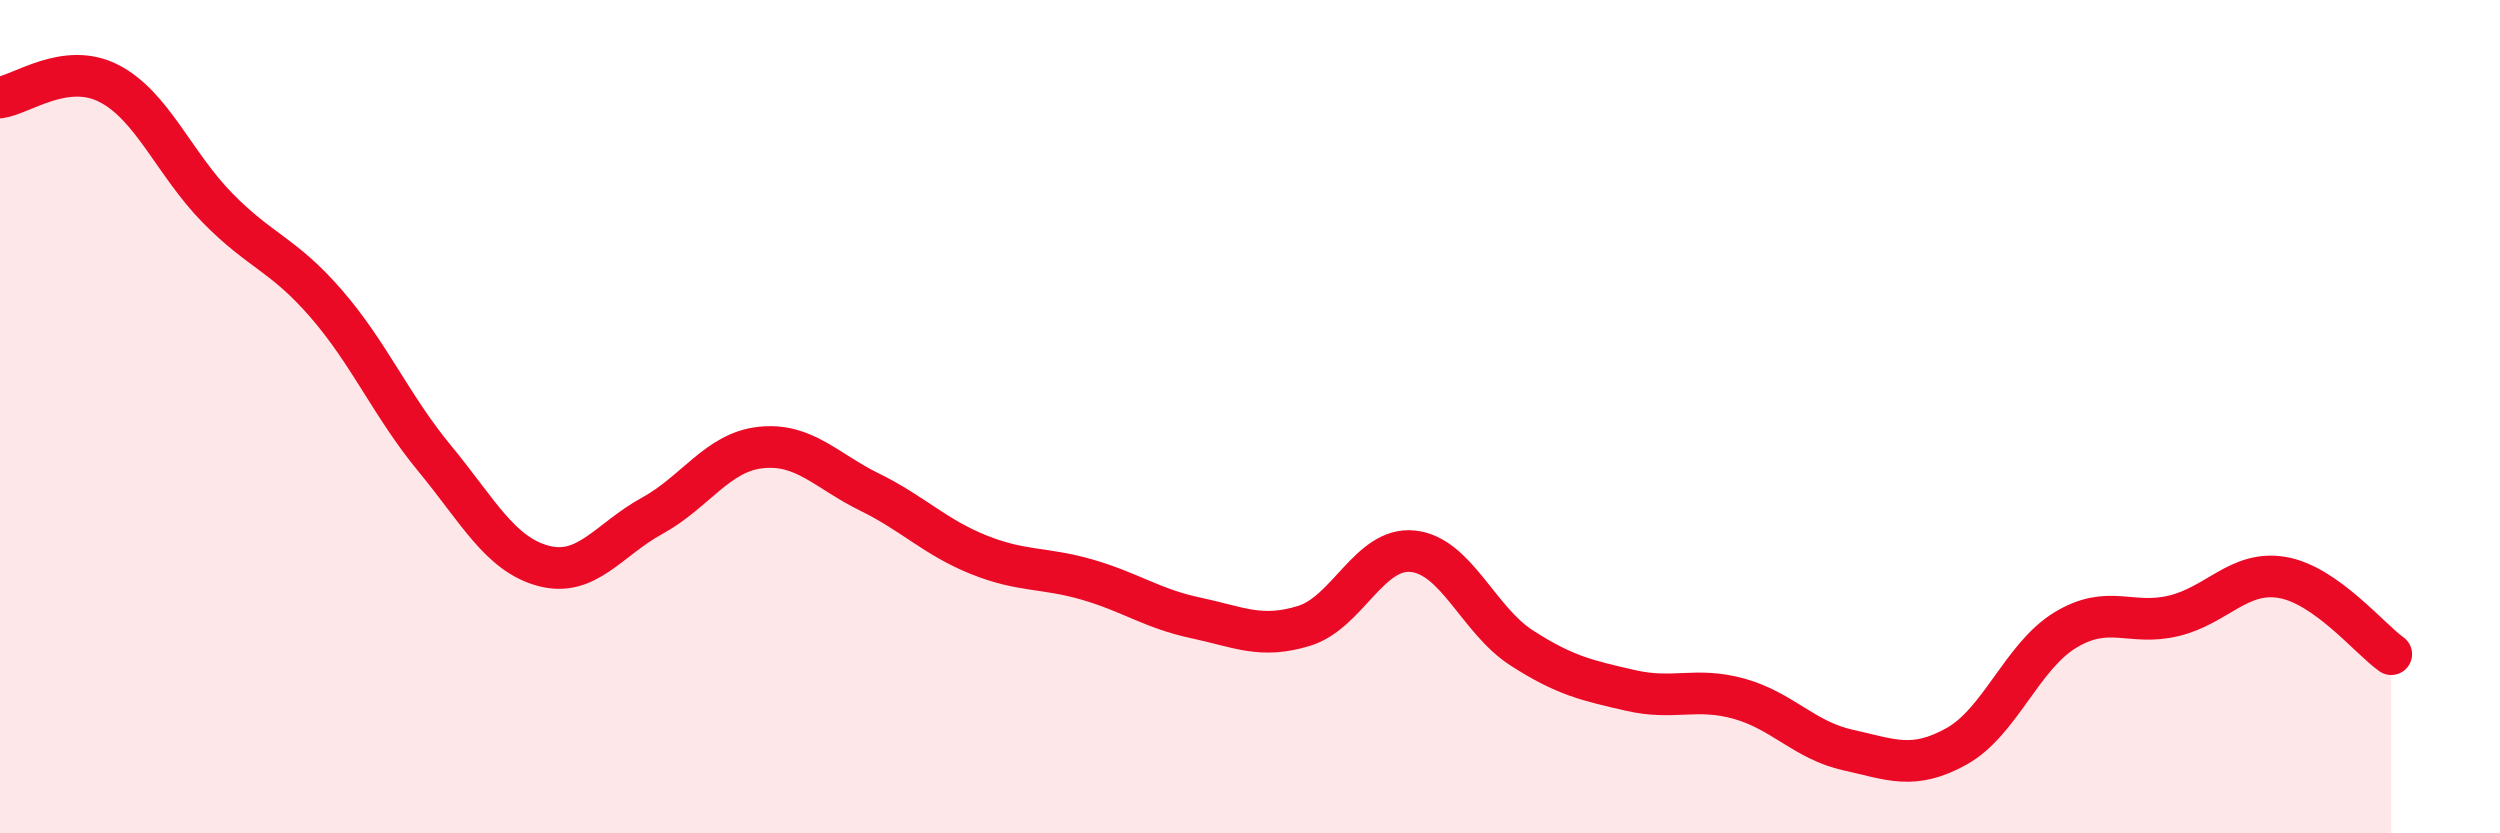
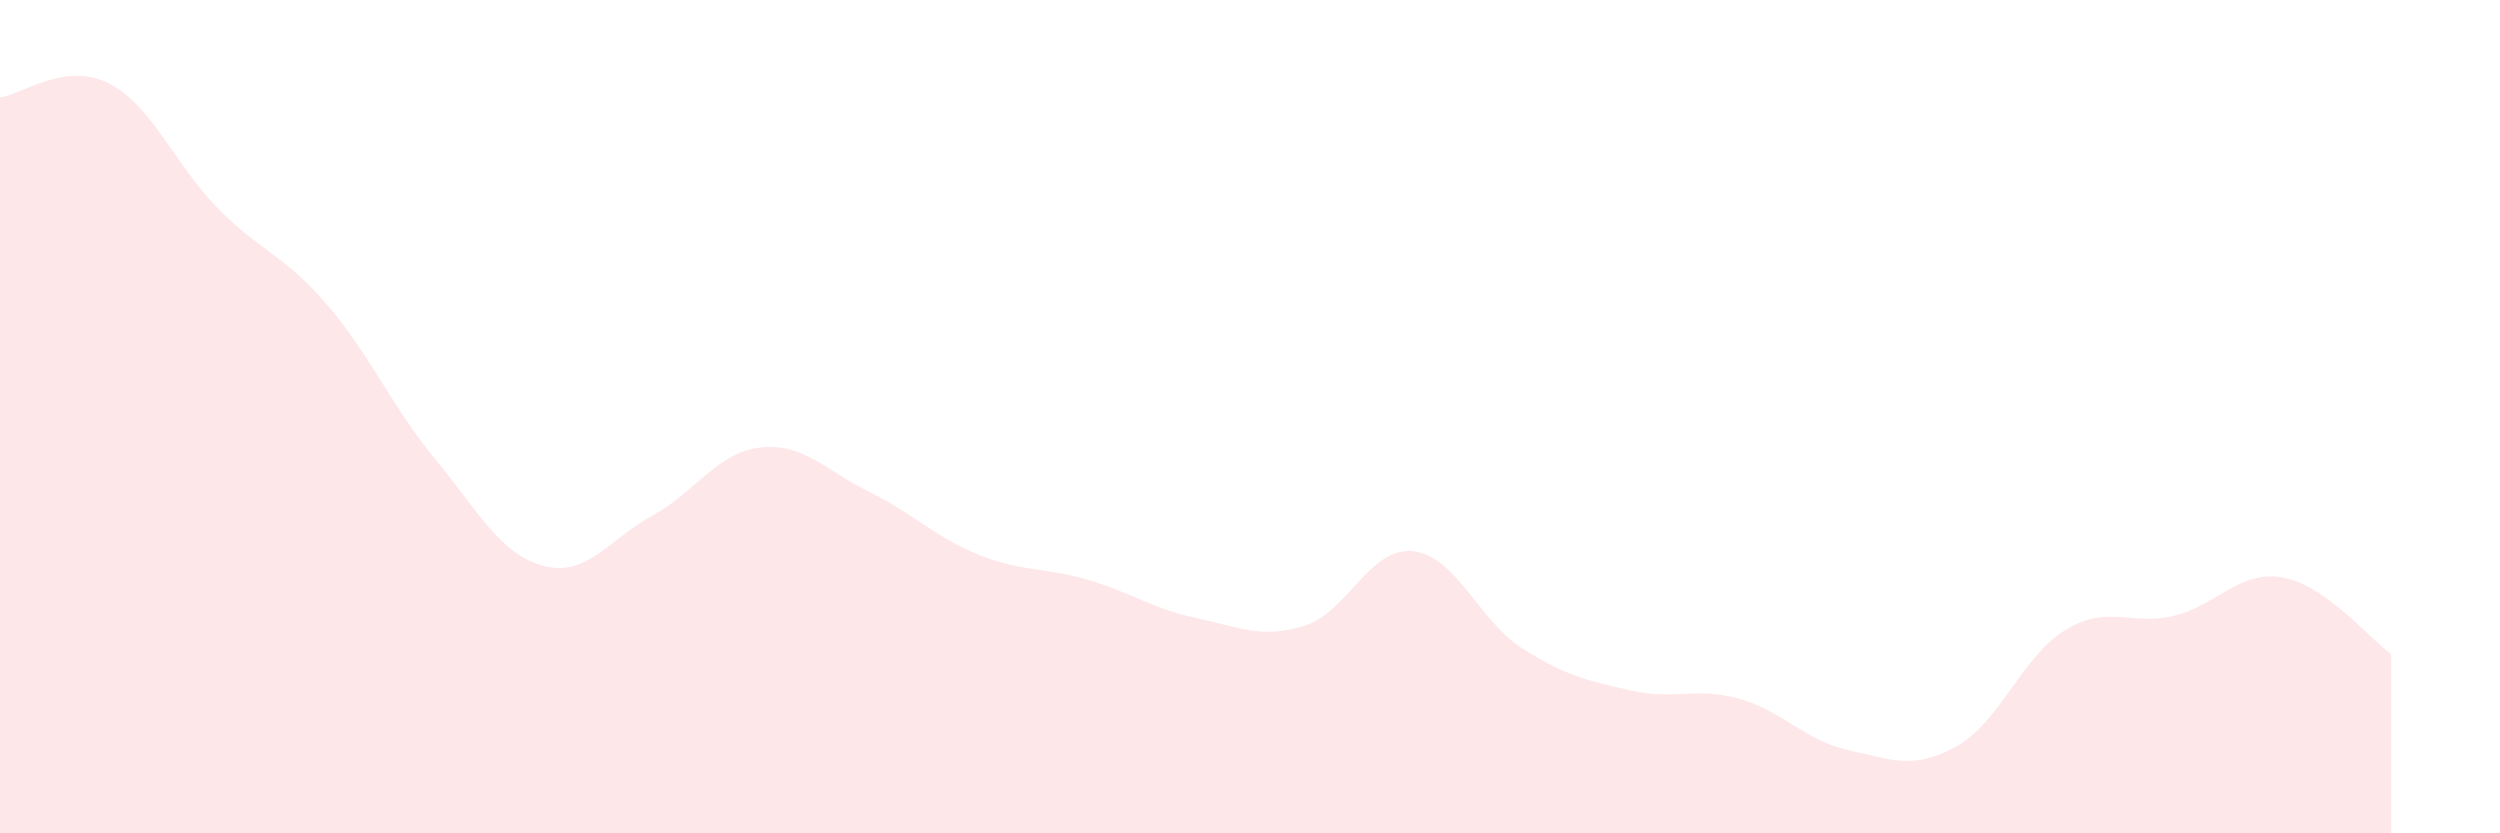
<svg xmlns="http://www.w3.org/2000/svg" width="60" height="20" viewBox="0 0 60 20">
  <path d="M 0,2.34 C 0.52,2.27 1.57,1.47 2.61,2 C 3.65,2.53 4.18,3.93 5.22,4.99 C 6.26,6.05 6.79,6.09 7.83,7.29 C 8.87,8.49 9.39,9.74 10.43,11 C 11.47,12.26 12,13.3 13.04,13.58 C 14.08,13.86 14.61,12.95 15.65,12.38 C 16.69,11.81 17.22,10.85 18.26,10.74 C 19.3,10.63 19.83,11.3 20.87,11.81 C 21.91,12.32 22.44,12.89 23.48,13.31 C 24.52,13.73 25.05,13.61 26.09,13.91 C 27.13,14.21 27.66,14.61 28.7,14.83 C 29.74,15.05 30.26,15.34 31.3,15.02 C 32.34,14.7 32.87,13.12 33.91,13.23 C 34.95,13.34 35.48,14.88 36.52,15.55 C 37.56,16.22 38.09,16.33 39.13,16.57 C 40.17,16.81 40.7,16.48 41.74,16.77 C 42.78,17.06 43.31,17.77 44.35,18 C 45.39,18.23 45.92,18.49 46.96,17.91 C 48,17.33 48.53,15.75 49.57,15.12 C 50.61,14.49 51.13,15.03 52.17,14.78 C 53.21,14.53 53.74,13.68 54.78,13.86 C 55.82,14.04 56.87,15.33 57.39,15.7L57.39 20L0 20Z" fill="#EB0A25" opacity="0.1" stroke-linecap="round" stroke-linejoin="round" />
-   <path d="M 0,2.34 C 0.52,2.27 1.57,1.47 2.61,2 C 3.65,2.53 4.18,3.93 5.22,4.99 C 6.26,6.05 6.79,6.09 7.83,7.29 C 8.87,8.49 9.39,9.74 10.43,11 C 11.47,12.26 12,13.3 13.04,13.58 C 14.08,13.86 14.61,12.95 15.65,12.38 C 16.69,11.81 17.22,10.85 18.26,10.74 C 19.3,10.63 19.83,11.3 20.87,11.81 C 21.91,12.32 22.44,12.89 23.48,13.31 C 24.52,13.73 25.05,13.61 26.09,13.91 C 27.13,14.21 27.66,14.61 28.7,14.83 C 29.74,15.05 30.26,15.34 31.3,15.02 C 32.34,14.7 32.87,13.12 33.91,13.23 C 34.95,13.34 35.48,14.88 36.52,15.55 C 37.56,16.22 38.09,16.33 39.13,16.57 C 40.17,16.81 40.7,16.48 41.74,16.77 C 42.78,17.06 43.31,17.77 44.35,18 C 45.39,18.23 45.92,18.49 46.96,17.91 C 48,17.33 48.53,15.75 49.57,15.12 C 50.61,14.49 51.13,15.03 52.17,14.78 C 53.21,14.53 53.74,13.68 54.78,13.86 C 55.82,14.04 56.87,15.33 57.39,15.7" stroke="#EB0A25" stroke-width="1" fill="none" stroke-linecap="round" stroke-linejoin="round" />
</svg>